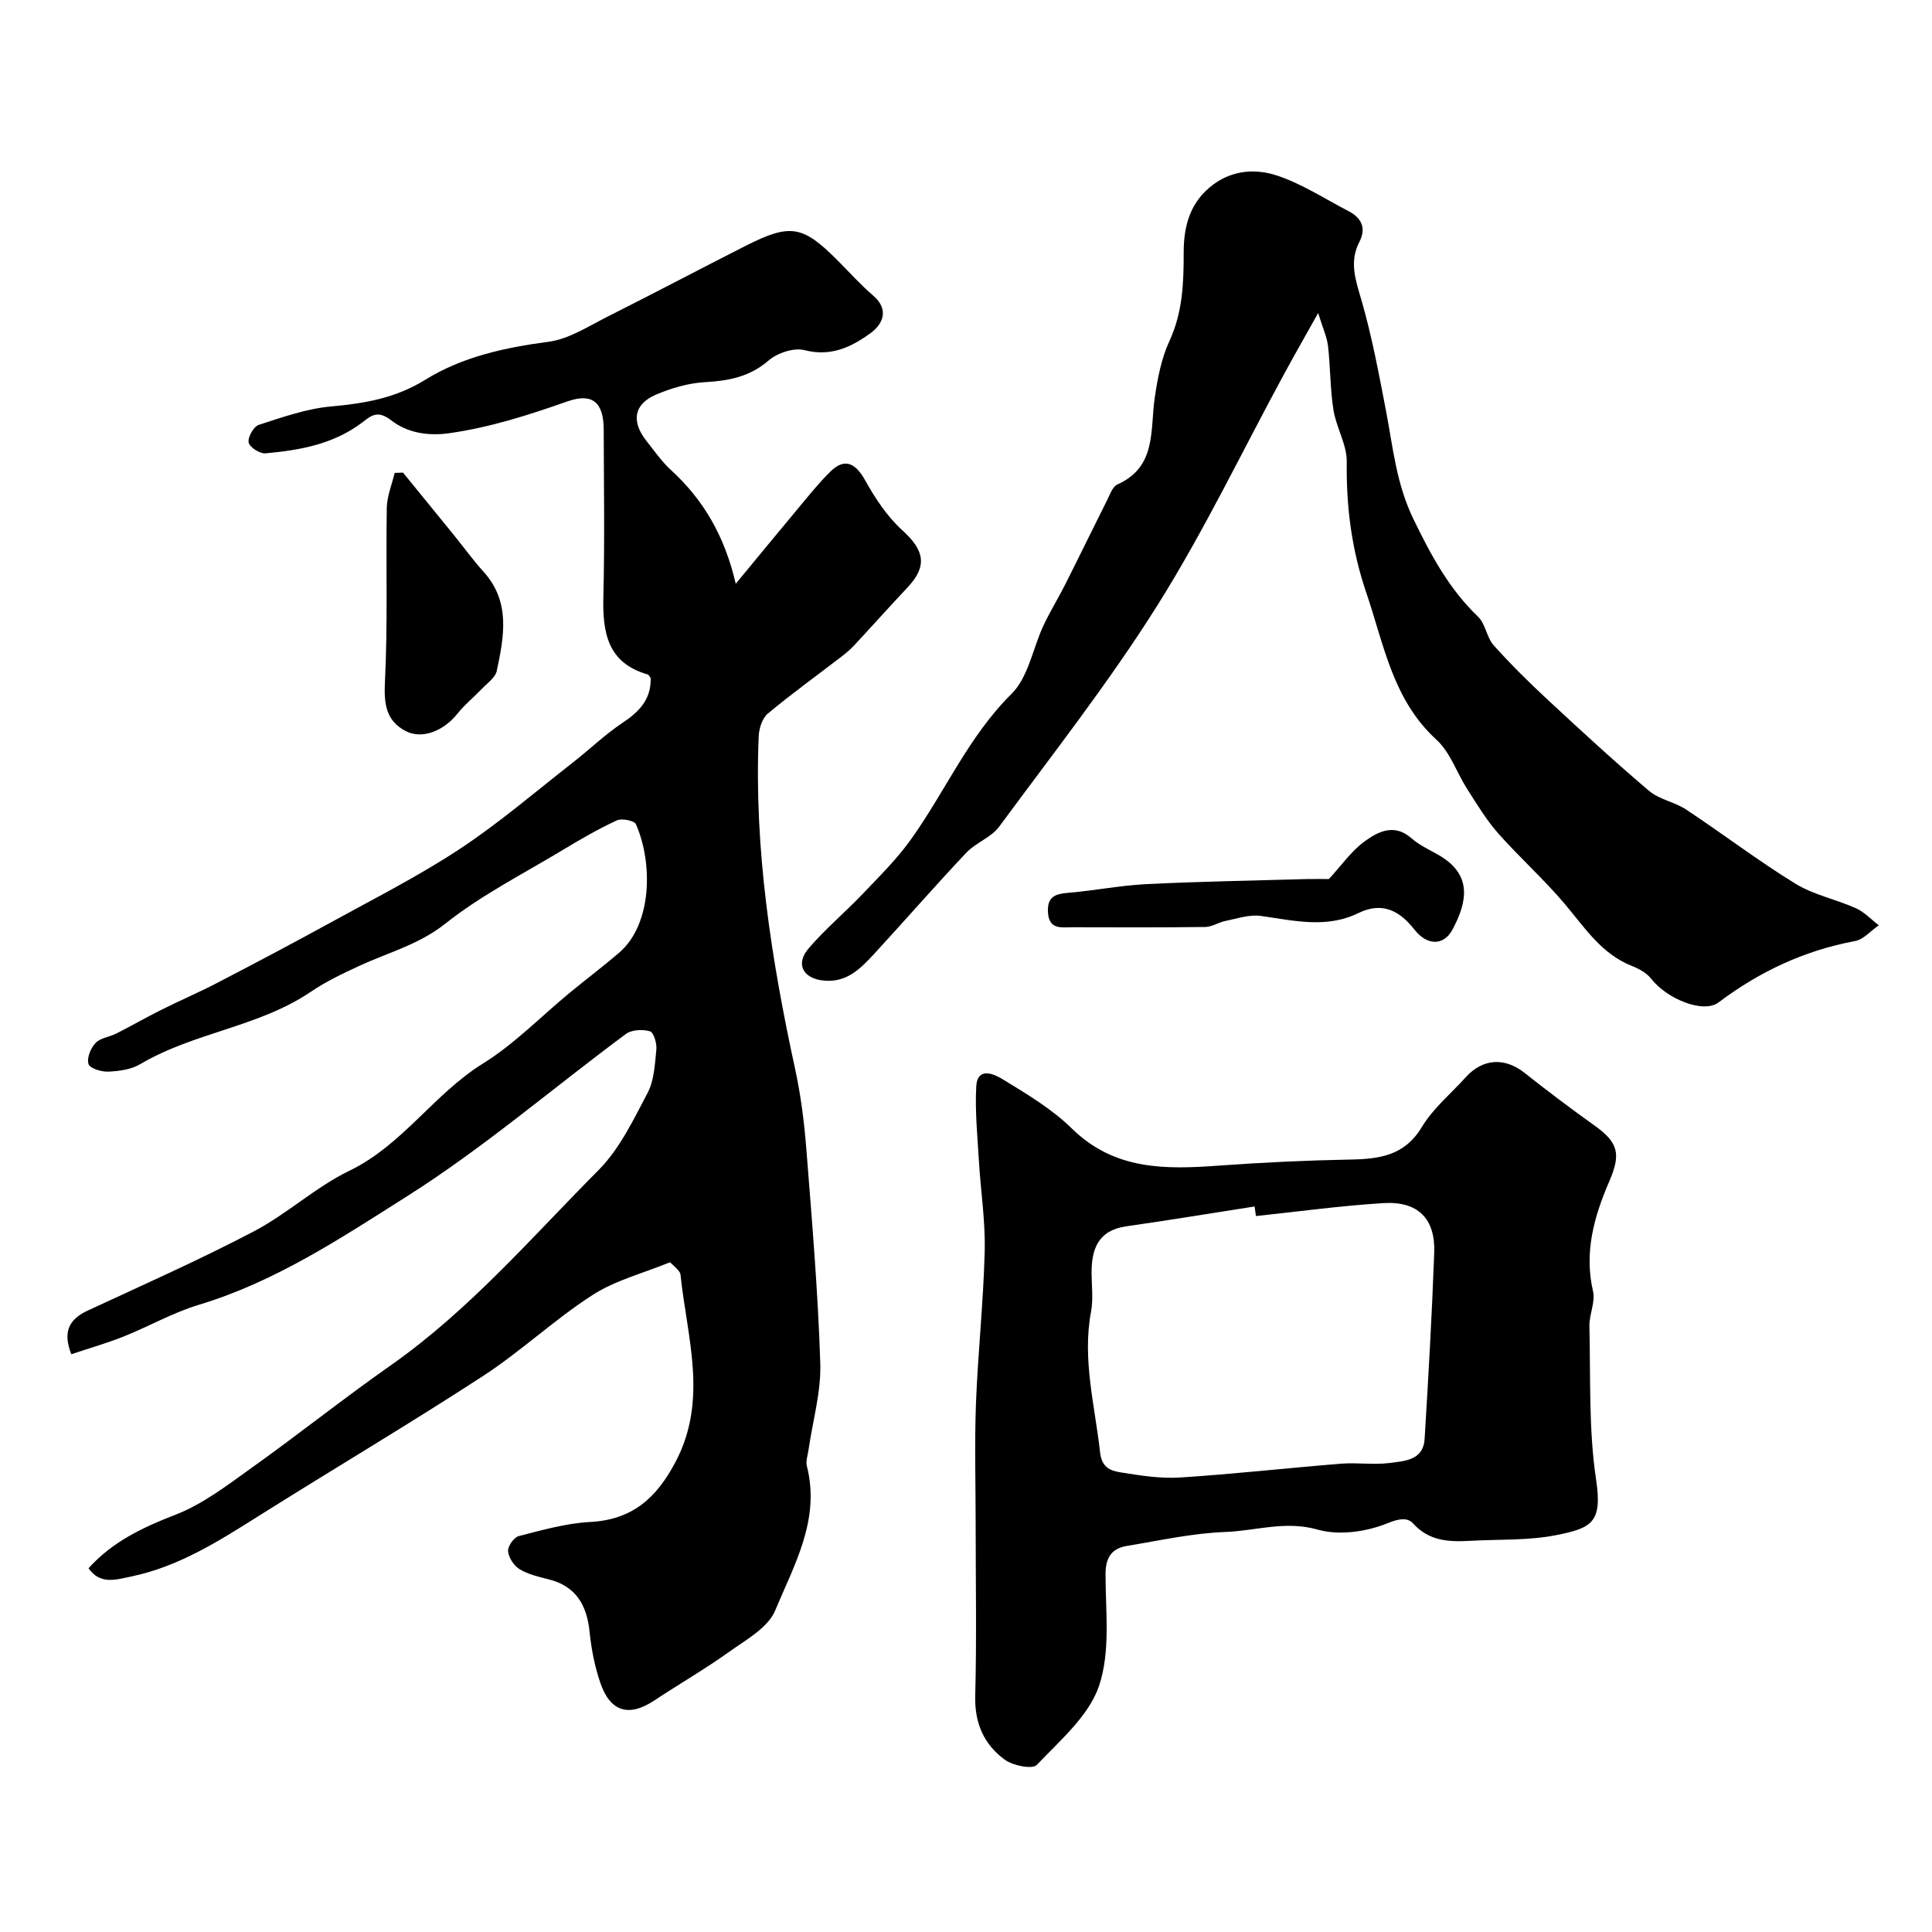
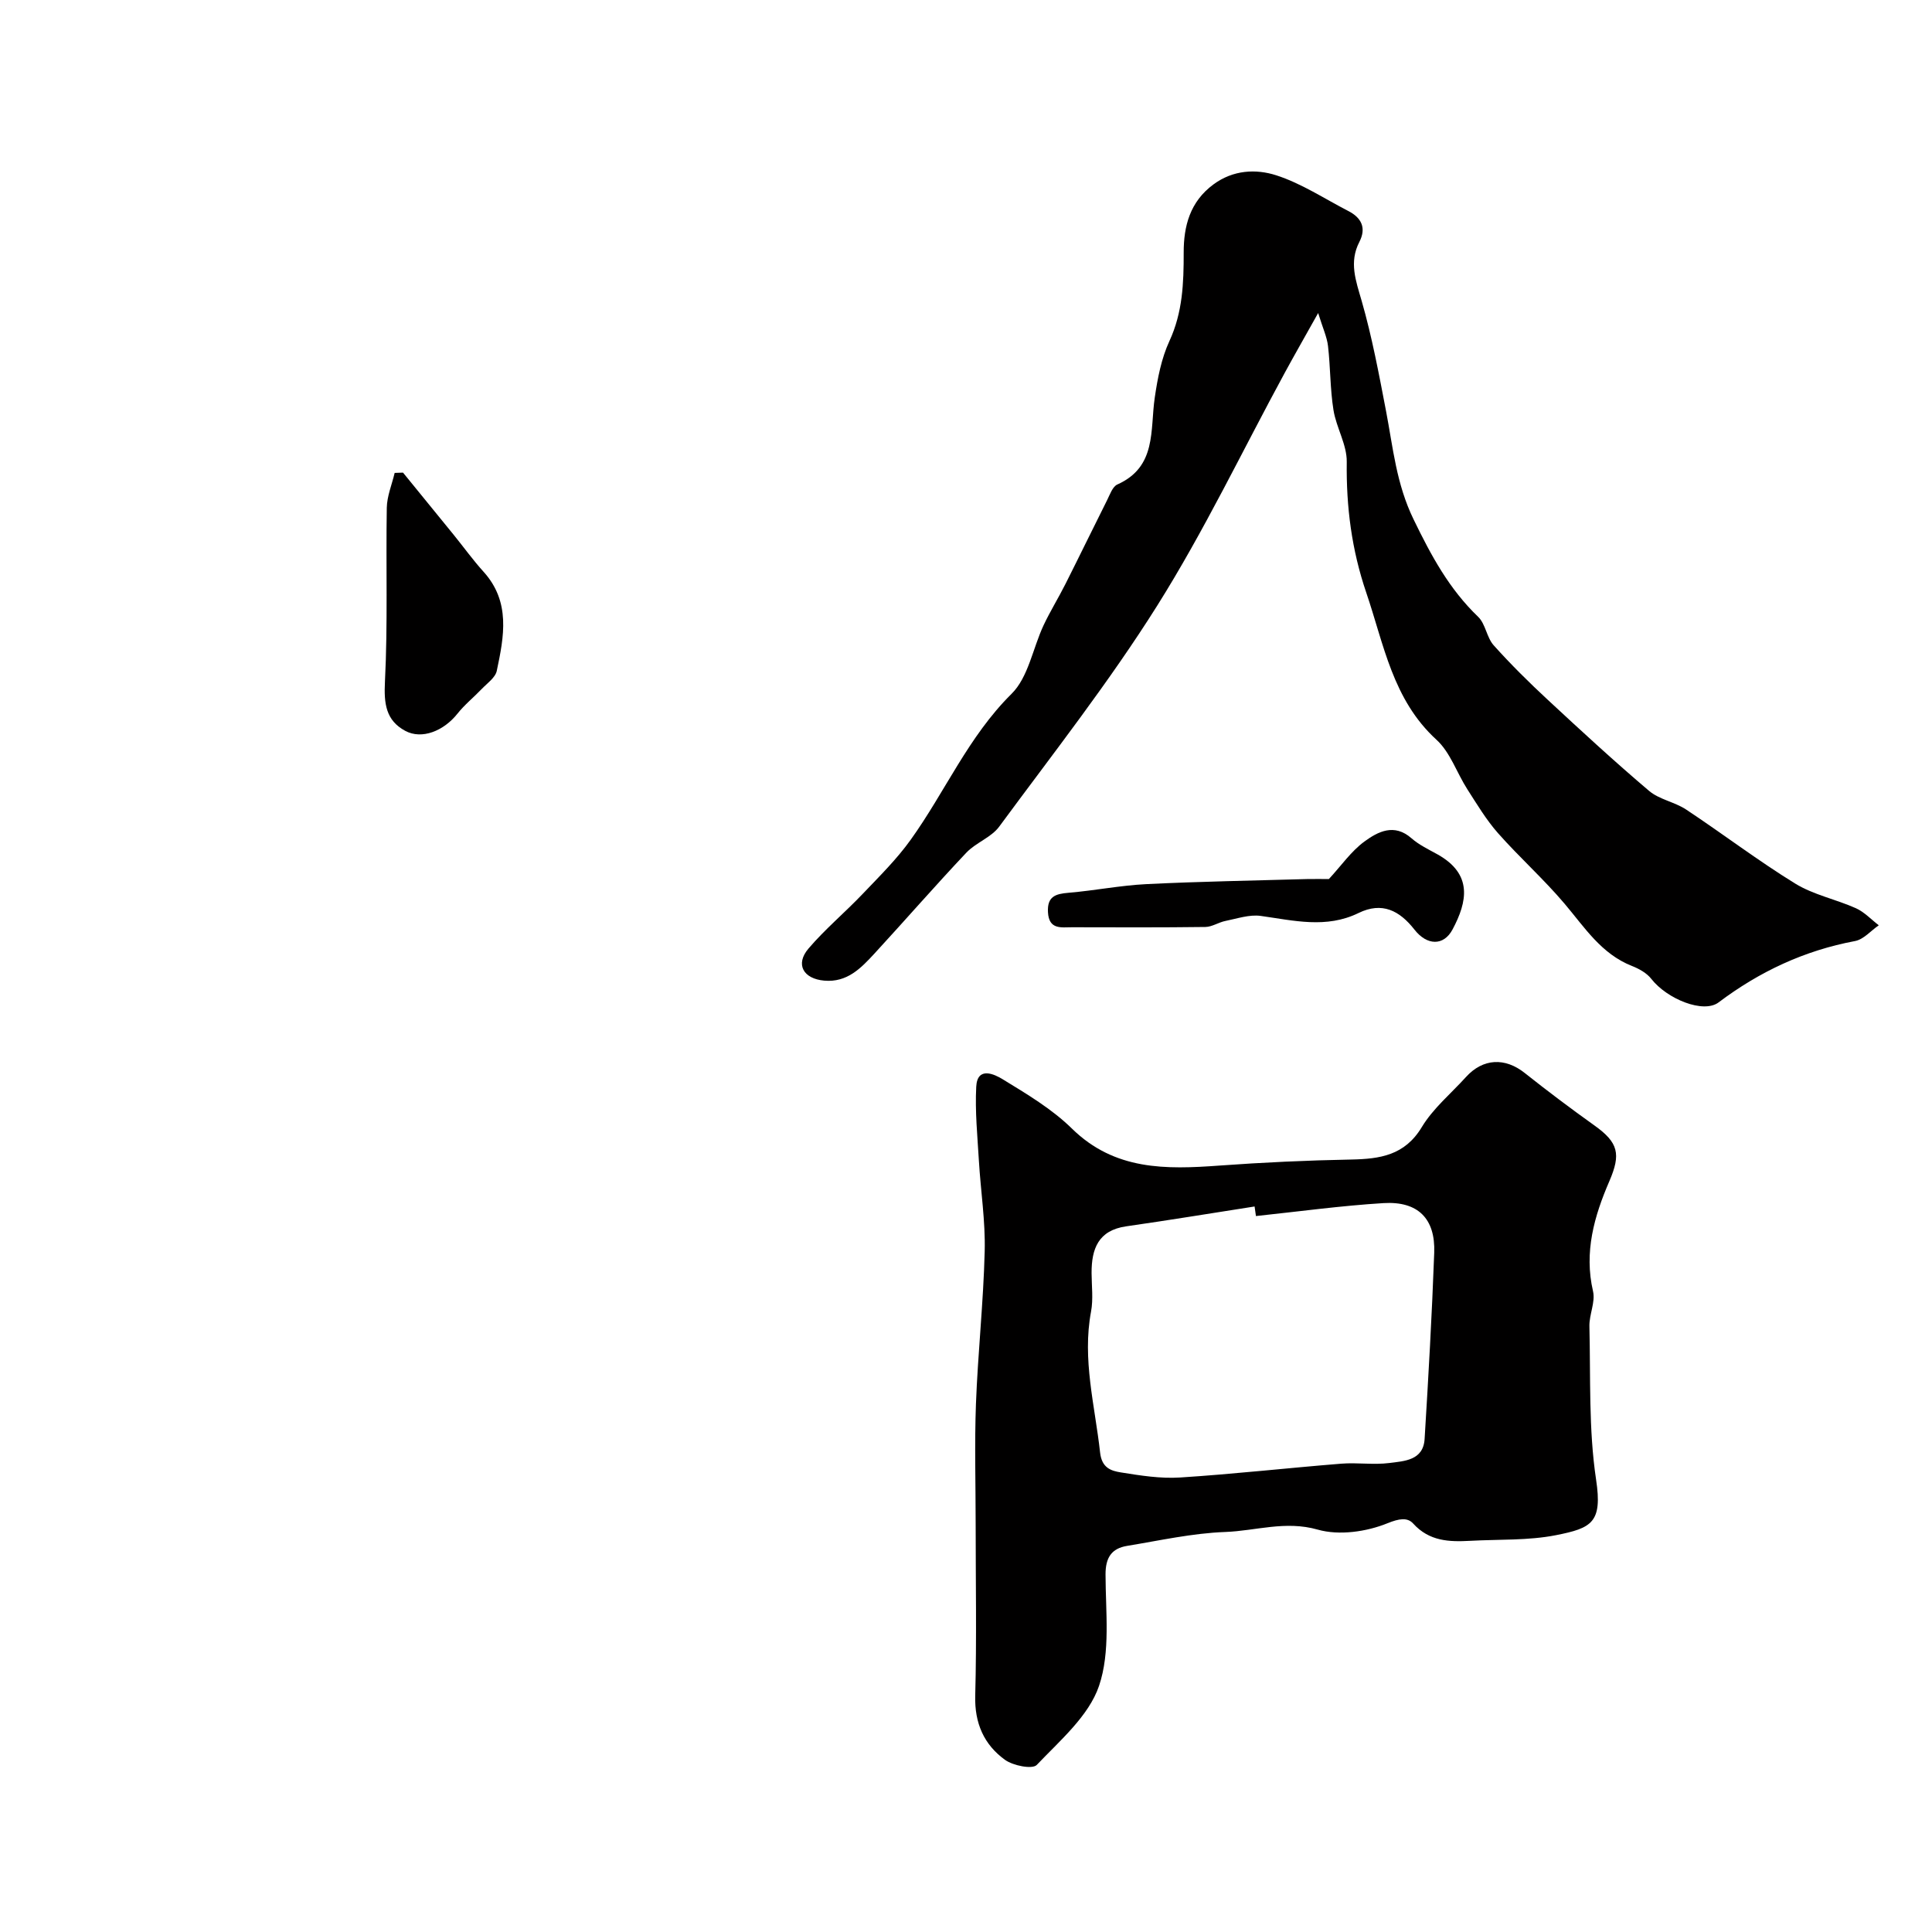
<svg xmlns="http://www.w3.org/2000/svg" enable-background="new 0 0 400 400" viewBox="0 0 400 400">
  <g fill="#010000">
-     <path d="m138.71 261.34c-5.61 2.3-11.35 3.75-16.05 6.79-7.88 5.08-14.8 11.64-22.66 16.76-15.16 9.87-30.73 19.09-46.04 28.72-8.42 5.3-16.75 10.68-26.71 12.77-3.29.69-6.49 1.77-8.92-1.69 4.91-5.46 11.14-8.43 17.95-11.06 5.67-2.19 10.76-6.11 15.79-9.71 9.71-6.93 19.05-14.38 28.81-21.23 16.3-11.44 29.18-26.49 43.06-40.45 4.34-4.37 7.19-10.37 10.12-15.93 1.38-2.61 1.53-5.96 1.83-9.01.13-1.27-.54-3.56-1.32-3.78-1.51-.44-3.78-.34-4.98.55-15.1 11.19-29.44 23.55-45.26 33.57-13.62 8.62-27.28 17.72-43.11 22.49-5.4 1.62-10.41 4.5-15.67 6.6-3.44 1.37-7.02 2.39-10.79 3.65-1.74-4.48-.64-7.16 3.38-9.03 11.53-5.35 23.16-10.51 34.4-16.4 6.89-3.61 12.8-9.17 19.78-12.55 11.02-5.33 17.51-15.91 27.69-22.22 6.49-4.03 11.96-9.7 17.91-14.61 3.41-2.81 6.95-5.47 10.3-8.35 6.79-5.87 6.99-18.51 3.44-26.58-.33-.74-2.92-1.26-3.95-.79-3.84 1.78-7.52 3.91-11.15 6.1-8.2 4.95-16.87 9.34-24.32 15.25-5.49 4.36-11.78 5.98-17.76 8.73-3.48 1.6-6.99 3.28-10.15 5.42-10.79 7.31-24.19 8.38-35.29 14.97-1.87 1.11-4.36 1.45-6.59 1.55-1.42.07-3.8-.64-4.12-1.57-.41-1.18.44-3.29 1.44-4.35 1.01-1.07 2.91-1.26 4.34-1.98 3.14-1.6 6.2-3.35 9.36-4.93 3.75-1.88 7.62-3.53 11.34-5.46 7.92-4.12 15.82-8.28 23.64-12.58 8.97-4.93 18.16-9.58 26.69-15.2 8.17-5.38 15.65-11.83 23.39-17.87 3.49-2.72 6.7-5.84 10.36-8.28 3.48-2.31 5.95-4.88 5.82-9.28-.21-.26-.37-.67-.64-.74-8.38-2.41-9.33-8.78-9.15-16.21.29-11.49.1-22.99.07-34.49-.02-5.59-2.29-7.66-7.52-5.82-8 2.81-15.95 5.37-24.44 6.58-4.68.66-8.85-.2-12-2.64-2.81-2.17-4.1-1.07-5.92.33-5.95 4.57-12.98 5.83-20.14 6.48-1.16.11-3.29-1.26-3.49-2.25-.22-1.07 1.03-3.29 2.08-3.64 4.91-1.59 9.92-3.37 15-3.82 6.95-.62 13.36-1.72 19.5-5.53 7.69-4.77 16.47-6.66 25.51-7.86 4.3-.57 8.38-3.29 12.42-5.31 9.47-4.75 18.83-9.71 28.28-14.5 9.33-4.73 11.88-4.3 19.04 2.86 2.47 2.47 4.81 5.11 7.46 7.38 3.44 2.94 1.95 5.96-.48 7.74-3.9 2.86-8.21 4.99-13.7 3.57-2.21-.57-5.63.56-7.45 2.13-3.93 3.39-8.24 4.21-13.16 4.49-3.43.19-6.95 1.22-10.13 2.57-4.62 1.96-5.21 5.55-2.03 9.57 1.63 2.06 3.15 4.27 5.07 6.03 6.68 6.12 11.1 13.53 13.44 23.57 4.88-5.9 9.12-11.08 13.41-16.21 2-2.4 3.97-4.85 6.2-7.03 2.89-2.83 5.14-1.83 7.17 1.81 2.09 3.75 4.58 7.53 7.73 10.38 4.57 4.14 5.21 7.4 1.05 11.82-3.73 3.96-7.35 8.02-11.05 12-.78.84-1.68 1.59-2.6 2.3-5.1 3.92-10.33 7.69-15.27 11.81-1.16.97-1.82 3.08-1.89 4.7-.97 23.33 2.61 46.17 7.54 68.88 1.18 5.42 1.88 10.98 2.32 16.52 1.16 14.79 2.42 29.58 2.89 44.4.19 5.94-1.57 11.94-2.43 17.91-.16 1.14-.61 2.37-.34 3.42 2.82 11.06-2.65 20.45-6.58 29.89-1.48 3.55-6 6.02-9.48 8.51-5.03 3.6-10.41 6.7-15.57 10.12-5.19 3.44-9.07 2.36-11.13-3.65-1.15-3.36-1.86-6.94-2.22-10.48-.56-5.6-2.78-9.57-8.57-11-2.05-.51-4.2-1.02-5.96-2.09-1.16-.71-2.24-2.38-2.36-3.7-.09-1.02 1.21-2.88 2.21-3.14 4.86-1.24 9.8-2.66 14.77-2.92 8.72-.45 13.72-4.93 17.67-12.39 6.85-12.96 2.38-25.86 1.05-38.83-.04-.43-.44-.87-.77-1.22-.55-.58-1.17-1.11-1.41-1.33z" />
    <path d="m202 315.63c0-8.33-.25-16.67.06-24.98.4-10.54 1.55-21.05 1.81-31.59.16-6.23-.83-12.48-1.2-18.73-.3-5.11-.82-10.26-.55-15.35.23-4.33 3.89-2.5 5.46-1.54 5 3.06 10.19 6.14 14.34 10.21 8.86 8.7 19.48 8.48 30.55 7.67 9.06-.66 18.16-1.08 27.24-1.25 5.98-.12 11.12-.84 14.66-6.72 2.34-3.88 6.04-6.94 9.14-10.36 3.52-3.89 8.09-4.09 12.18-.83 4.7 3.73 9.51 7.35 14.4 10.84 5 3.56 5.53 5.94 3.11 11.55-3.13 7.24-5.27 14.66-3.38 22.79.52 2.24-.81 4.84-.75 7.26.26 10.59-.18 21.31 1.38 31.72 1.35 8.93-.9 10.05-8.29 11.52-5.77 1.14-11.82.84-17.75 1.17-4.37.24-8.49.11-11.83-3.58-1.19-1.31-2.92-1.03-5.31-.06-4.35 1.77-10.03 2.58-14.45 1.32-6.7-1.91-12.83.26-19.15.49-6.81.25-13.57 1.77-20.33 2.88-3.2.53-4.46 2.42-4.45 5.91.01 7.75 1.04 16.03-1.35 23.08-2.12 6.23-8.08 11.3-12.89 16.36-.9.95-4.89.16-6.57-1.05-4.34-3.13-6.32-7.57-6.17-13.25.31-11.82.09-23.66.09-35.48zm58.03-63.86c-.09-.66-.19-1.32-.28-1.98-8.86 1.38-17.71 2.84-26.59 4.11-5.77.83-7.18 4.66-7.16 9.67.01 2.66.37 5.4-.11 7.97-1.86 9.92.8 19.46 1.87 29.17.35 3.22 2.26 3.81 4.32 4.14 4.04.65 8.2 1.31 12.25 1.05 11.13-.71 22.23-1.97 33.35-2.86 3.31-.27 6.7.28 9.97-.14 3.09-.4 7.03-.52 7.3-4.98.79-12.84 1.52-25.69 1.99-38.55.26-7.05-3.35-10.71-10.49-10.28-8.82.54-17.61 1.75-26.42 2.68z" />
    <path d="m272.91 64.81c-2.85 5.09-4.94 8.74-6.95 12.44-8.73 16.07-16.64 32.66-26.35 48.11-9.97 15.86-21.61 30.68-32.74 45.79-1.66 2.25-4.84 3.31-6.81 5.4-6.46 6.84-12.64 13.95-19.01 20.87-2.79 3.02-5.65 6.03-10.4 5.61-4.32-.38-6.05-3.36-3.27-6.63 3.44-4.04 7.57-7.48 11.24-11.34 3.44-3.61 7.04-7.16 9.93-11.2 7.13-9.93 11.93-21.35 20.88-30.21 3.48-3.44 4.4-9.43 6.63-14.19 1.37-2.91 3.07-5.65 4.52-8.53 2.91-5.78 5.74-11.61 8.64-17.39.58-1.16 1.12-2.78 2.11-3.23 8.2-3.67 6.76-11.26 7.75-17.99.58-3.98 1.37-8.11 3.04-11.72 2.74-5.93 2.96-12 2.95-18.3-.01-5.47 1.29-10.53 6.16-14.12 4.09-3.02 8.81-3.23 12.99-1.89 5.23 1.68 9.99 4.85 14.94 7.4 2.74 1.41 3.76 3.52 2.28 6.4-2.17 4.2-.73 8.02.48 12.21 2.15 7.48 3.58 15.18 5.05 22.83 1.45 7.58 2.11 15.03 5.7 22.41 3.64 7.5 7.35 14.39 13.36 20.16 1.54 1.47 1.76 4.26 3.21 5.89 3.53 3.94 7.31 7.68 11.19 11.28 6.89 6.4 13.82 12.79 20.99 18.87 2.12 1.8 5.3 2.29 7.68 3.87 7.58 5.02 14.84 10.56 22.57 15.32 3.8 2.34 8.45 3.26 12.58 5.11 1.75.79 3.16 2.33 4.73 3.53-1.63 1.12-3.13 2.92-4.9 3.26-10.48 1.96-19.78 6.31-28.27 12.71-3.13 2.36-10.67-.7-13.93-4.88-.94-1.21-2.54-2.09-4.01-2.67-6.34-2.5-9.78-7.97-13.92-12.86-4.32-5.11-9.36-9.61-13.8-14.63-2.44-2.76-4.36-5.99-6.36-9.1-2.18-3.4-3.52-7.63-6.38-10.24-9.08-8.3-10.87-19.69-14.54-30.46-3.03-8.9-4.16-17.76-4.04-27.07.05-3.56-2.17-7.1-2.75-10.74-.7-4.37-.62-8.85-1.13-13.26-.22-1.87-1.07-3.67-2.04-6.82z" />
    <path d="m83.44 97.85c3.5 4.3 7.01 8.6 10.51 12.9 2.06 2.54 3.97 5.2 6.16 7.62 5.65 6.24 4.24 13.43 2.74 20.53-.3 1.4-1.97 2.55-3.1 3.73-1.66 1.74-3.57 3.27-5.05 5.14-2.85 3.58-7.37 5.4-10.81 3.54-4.02-2.17-4.42-5.66-4.19-10.19.6-11.96.18-23.98.38-35.97.04-2.42 1.06-4.83 1.63-7.24.57-.01 1.15-.04 1.73-.06z" />
-     <path d="m275.13 182c2.6-2.82 4.62-5.76 7.34-7.76 2.82-2.06 6.18-3.84 9.77-.68 1.57 1.38 3.55 2.31 5.4 3.34 7.31 4.09 6.16 9.79 3.09 15.54-1.84 3.45-5.29 3.34-7.88.03-3.09-3.95-6.71-5.82-11.58-3.44-6.69 3.27-13.42 1.55-20.25.6-2.34-.33-4.88.56-7.3 1.04-1.42.28-2.77 1.23-4.16 1.25-9.19.12-18.38.08-27.57.06-2.27 0-4.82.55-5.02-3.12-.18-3.26 1.56-3.8 4.26-4.02 5.37-.45 10.7-1.52 16.08-1.79 11.08-.55 22.18-.73 33.27-1.05 1.62-.04 3.24 0 4.55 0z" />
+     <path d="m275.13 182c2.6-2.82 4.62-5.76 7.34-7.76 2.82-2.06 6.18-3.84 9.77-.68 1.57 1.38 3.55 2.31 5.4 3.34 7.31 4.09 6.16 9.79 3.09 15.54-1.84 3.45-5.29 3.34-7.88.03-3.09-3.95-6.71-5.82-11.58-3.44-6.69 3.27-13.42 1.55-20.25.6-2.34-.33-4.88.56-7.3 1.04-1.42.28-2.77 1.23-4.16 1.25-9.19.12-18.38.08-27.57.06-2.27 0-4.82.55-5.02-3.12-.18-3.26 1.56-3.8 4.26-4.02 5.37-.45 10.7-1.52 16.08-1.79 11.08-.55 22.18-.73 33.27-1.05 1.62-.04 3.24 0 4.55 0" />
  </g>
</svg>